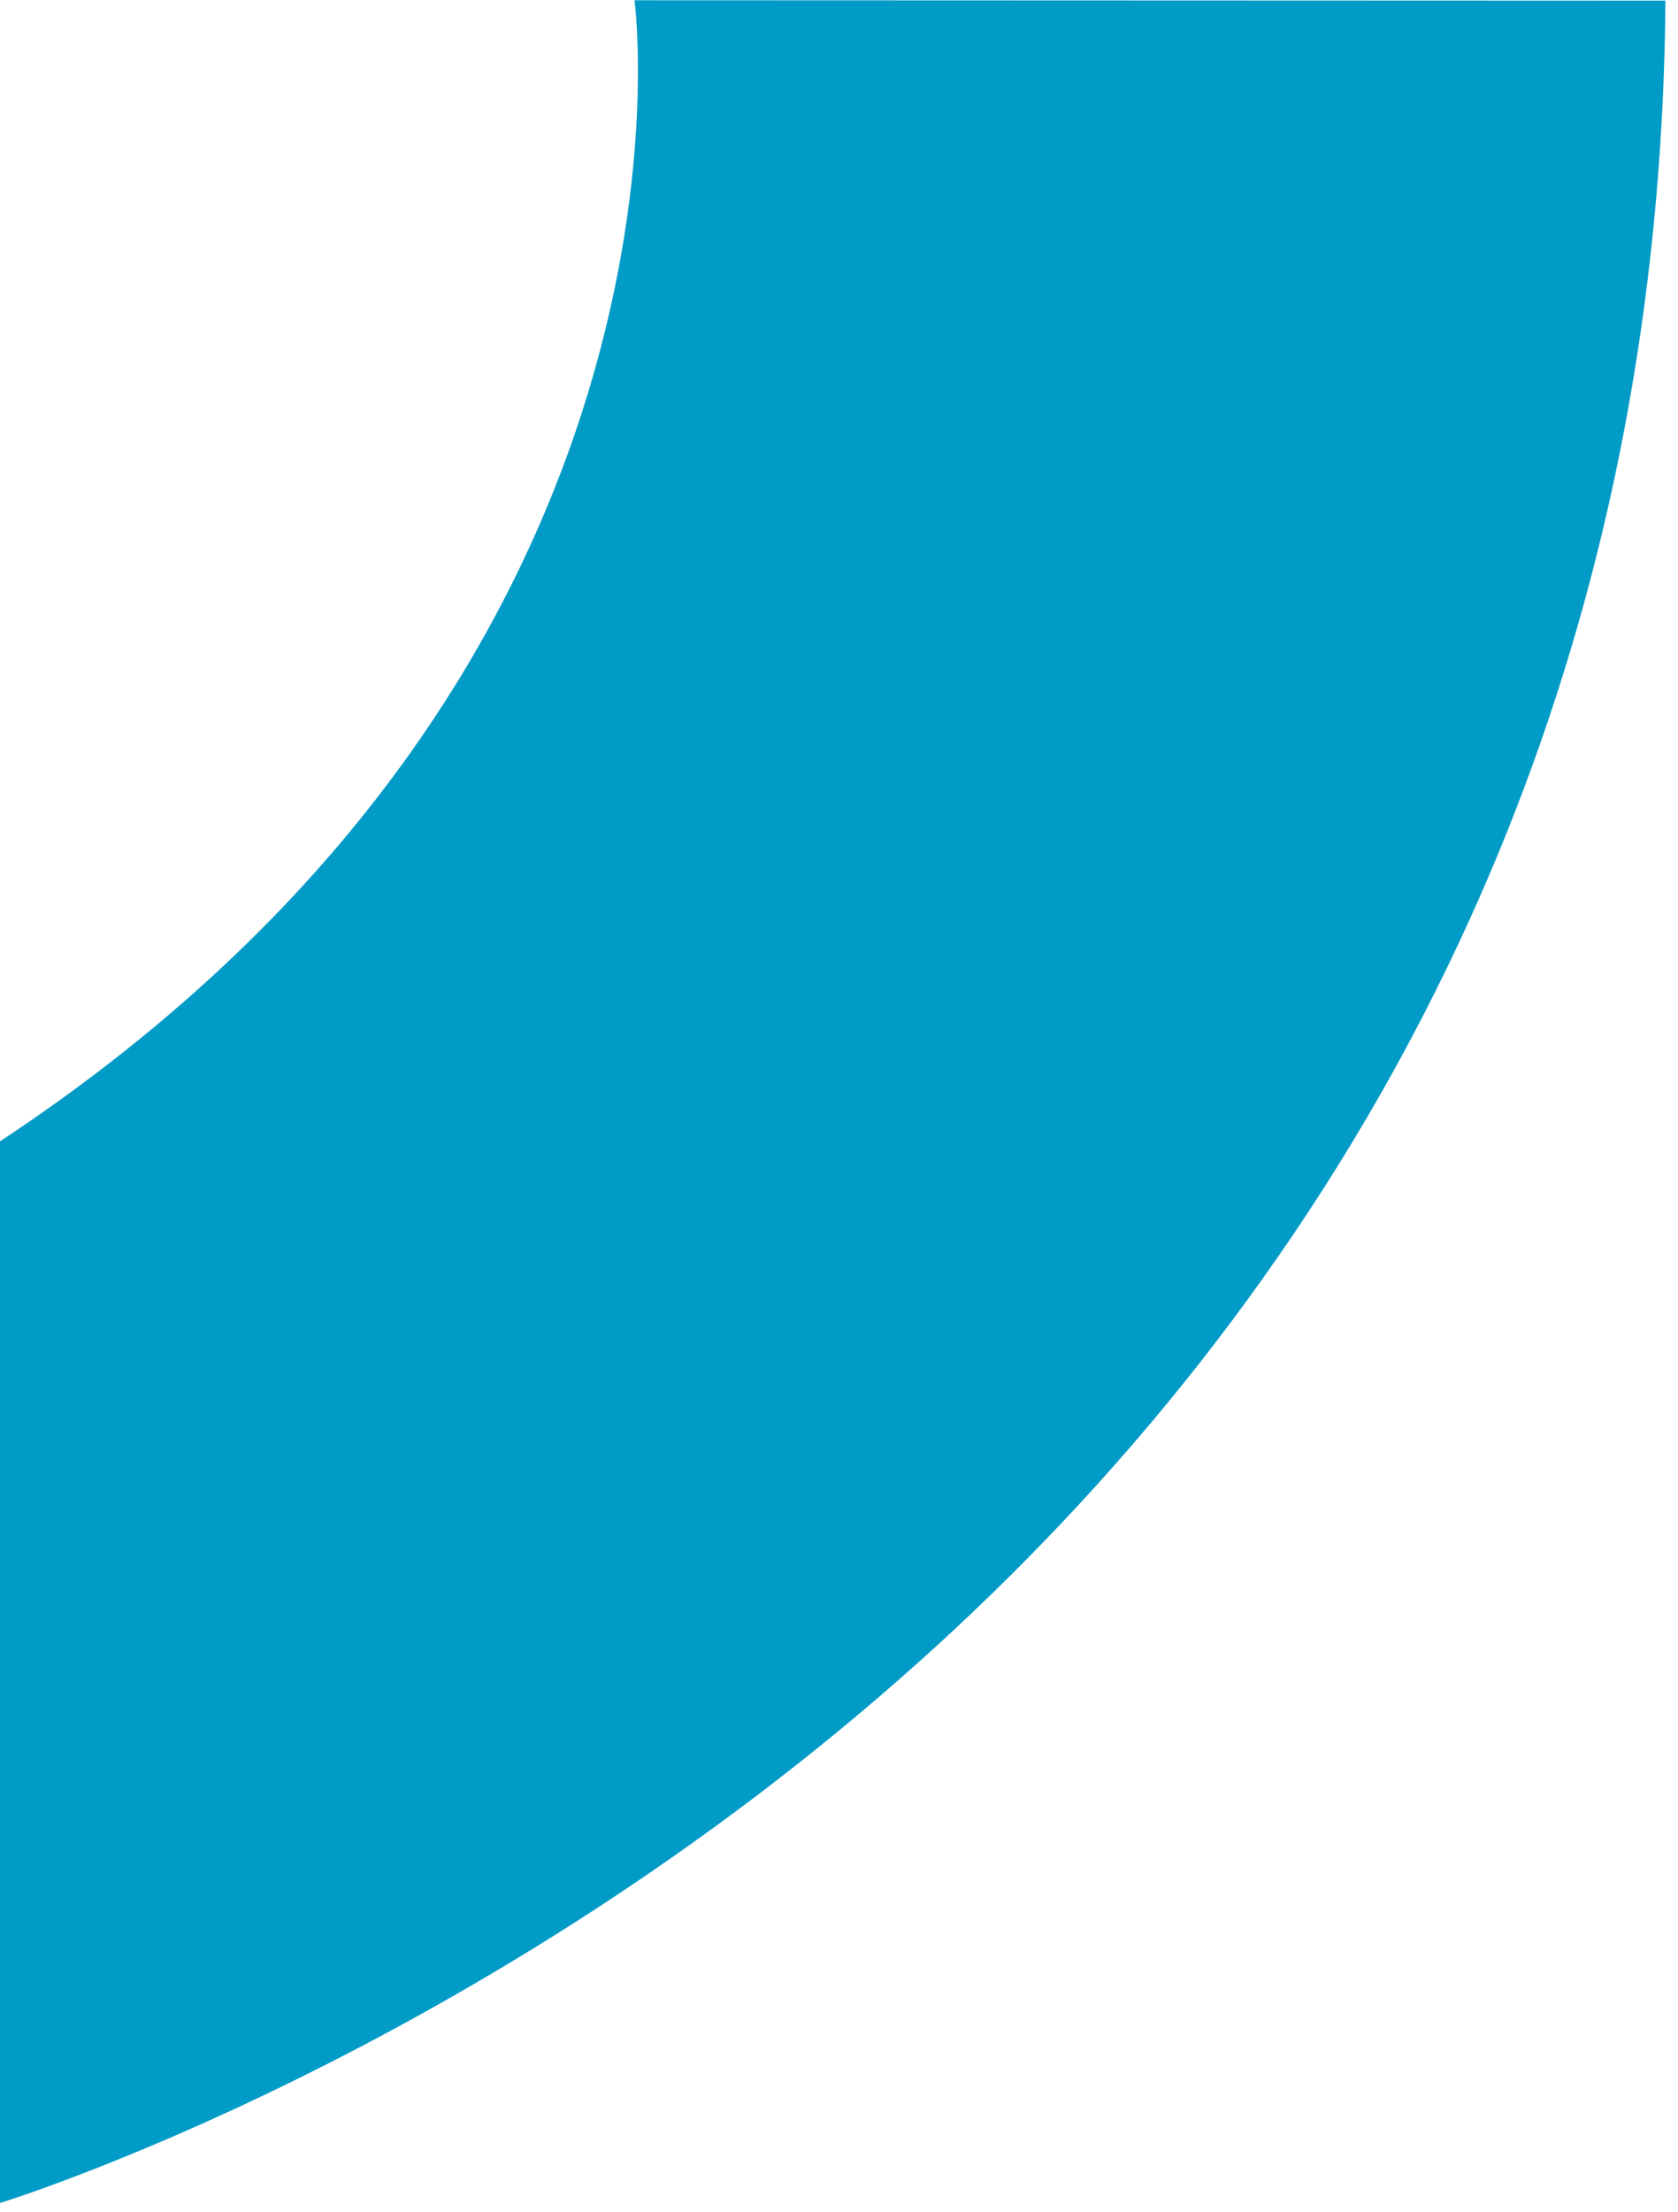
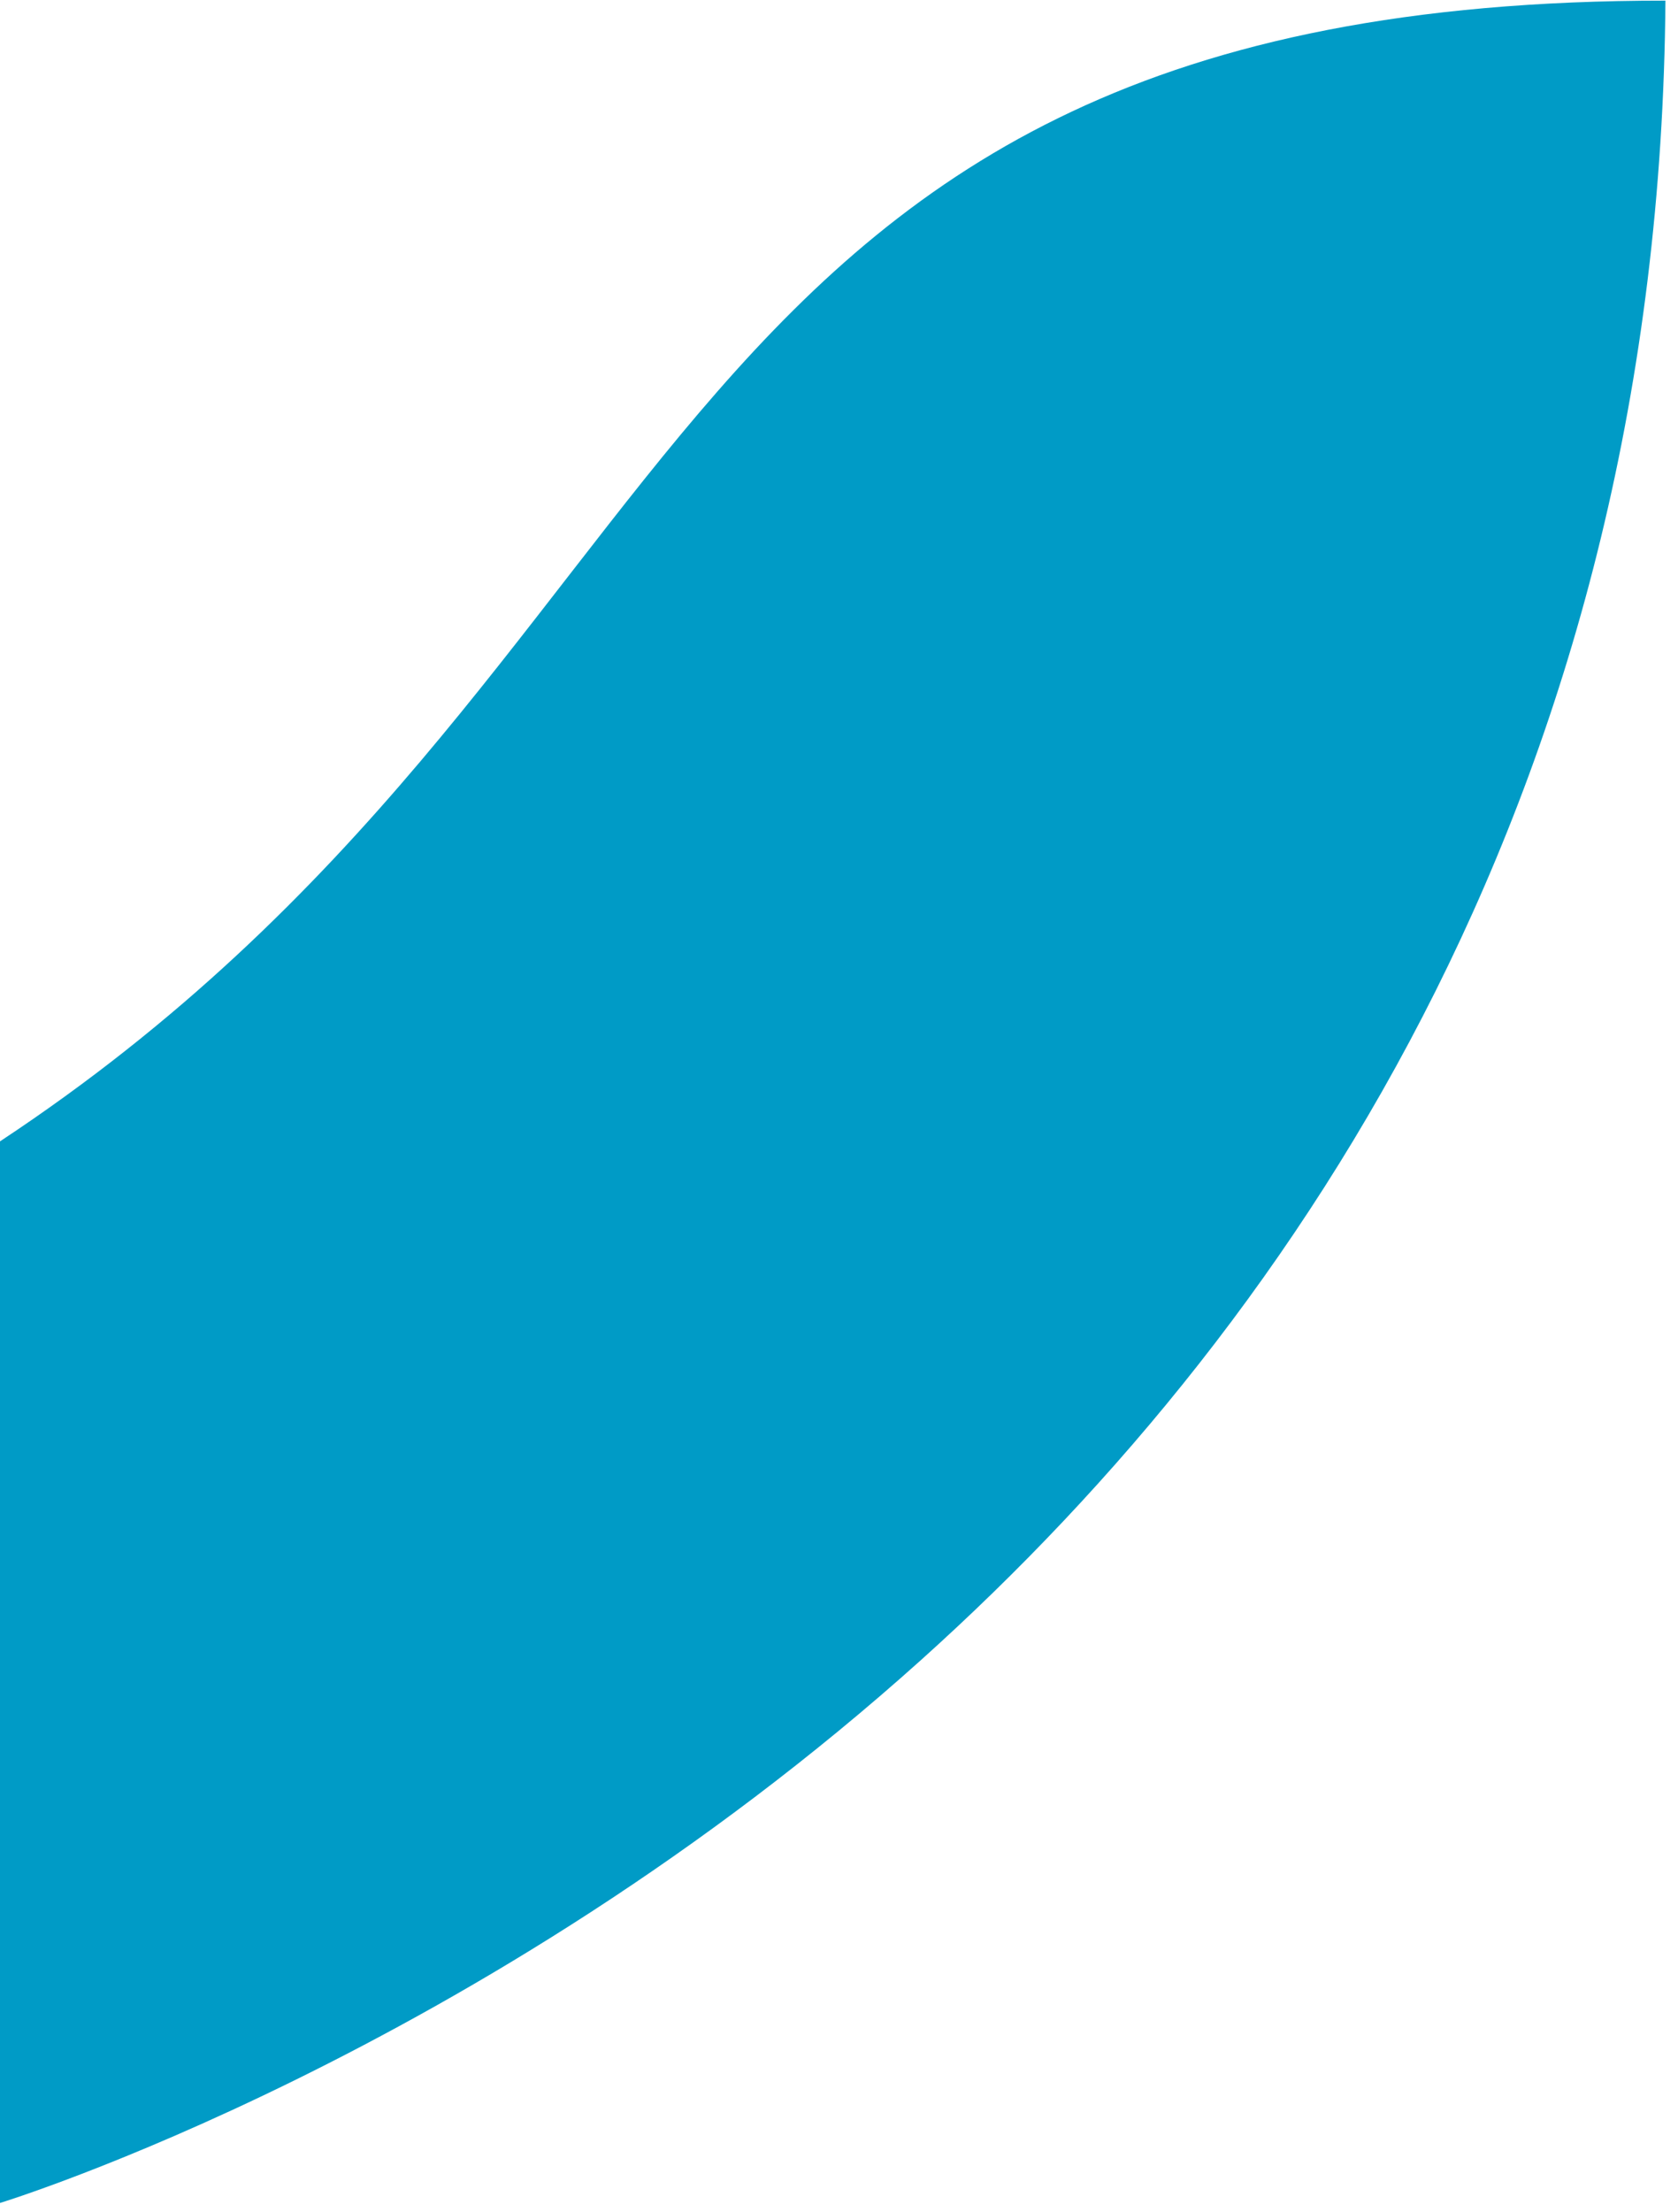
<svg xmlns="http://www.w3.org/2000/svg" width="126" height="166" viewBox="0 0 126 166" fill="none">
-   <path d="M125.057 0.047L47.645 0.018C47.645 0.018 54.296 49.798 -7.27599e-05 85.664L-7.62426e-05 165.34C-7.62426e-05 165.34 36.055 154.312 69.161 124.588C98.101 98.602 124.613 58.208 125.057 0.047Z" fill="#009BC6" />
+   <path d="M125.057 0.047C47.645 0.018 54.296 49.798 -7.27599e-05 85.664L-7.62426e-05 165.34C-7.62426e-05 165.34 36.055 154.312 69.161 124.588C98.101 98.602 124.613 58.208 125.057 0.047Z" fill="#009BC6" />
</svg>